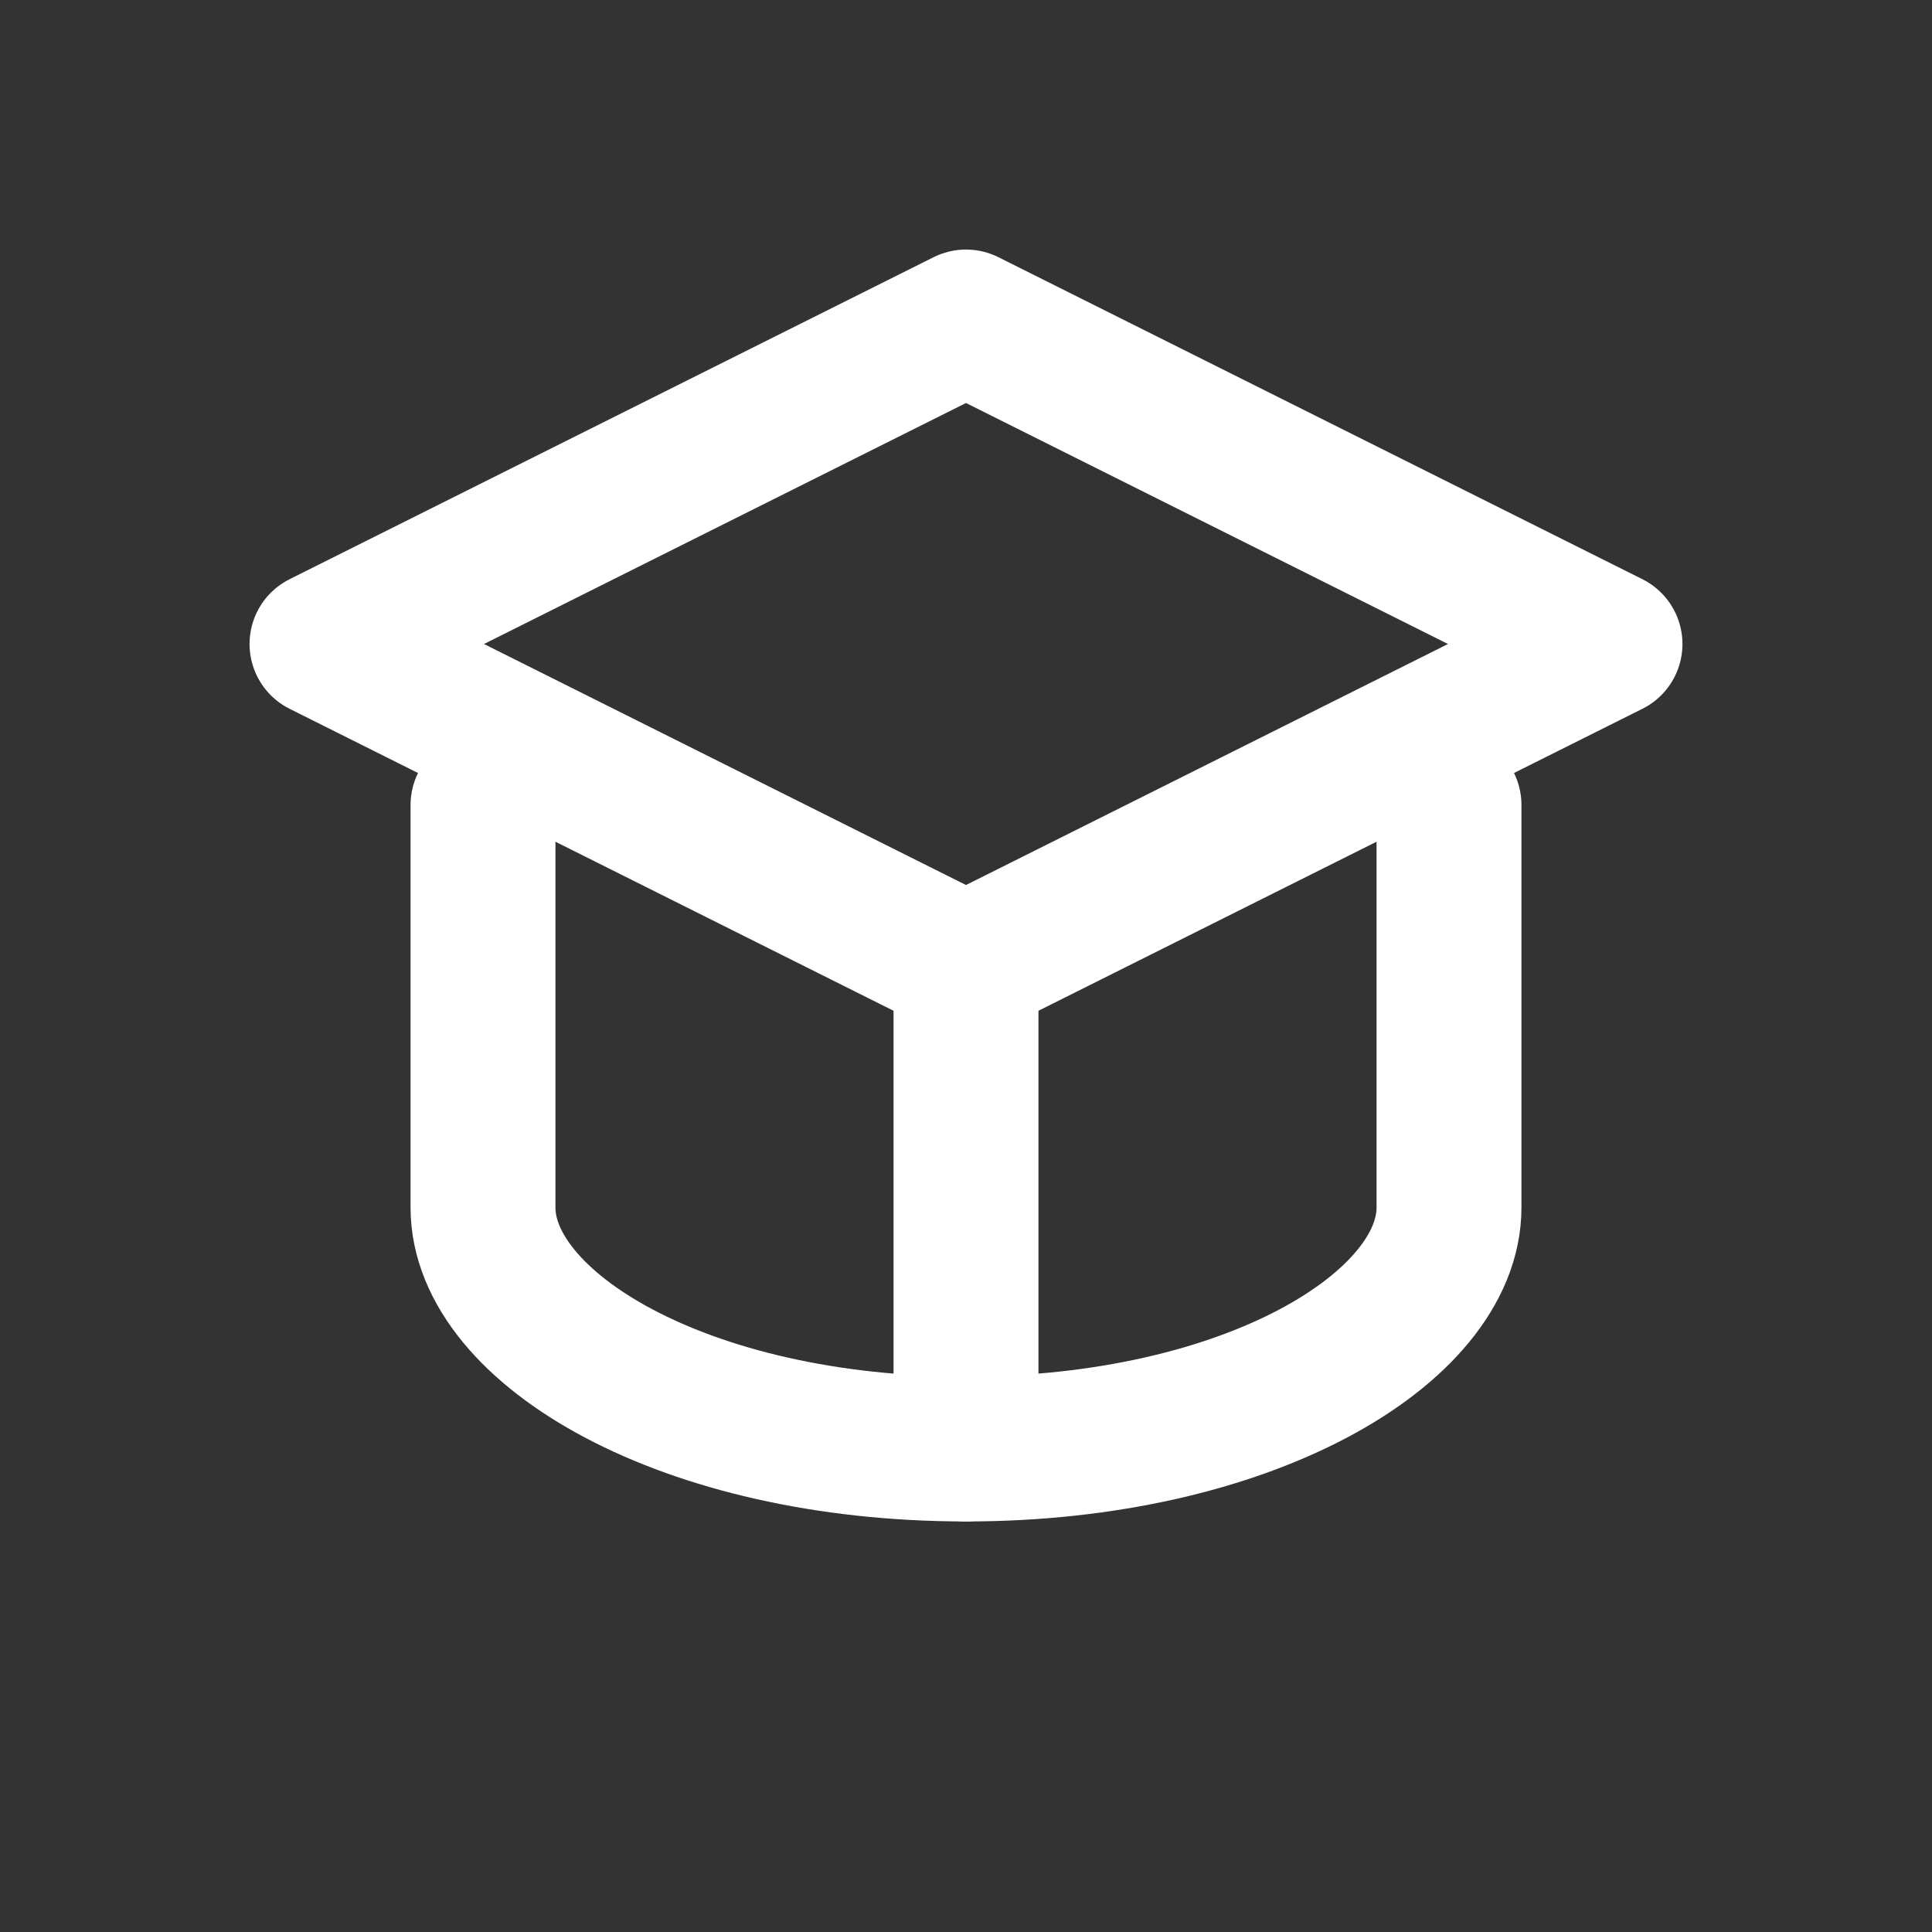
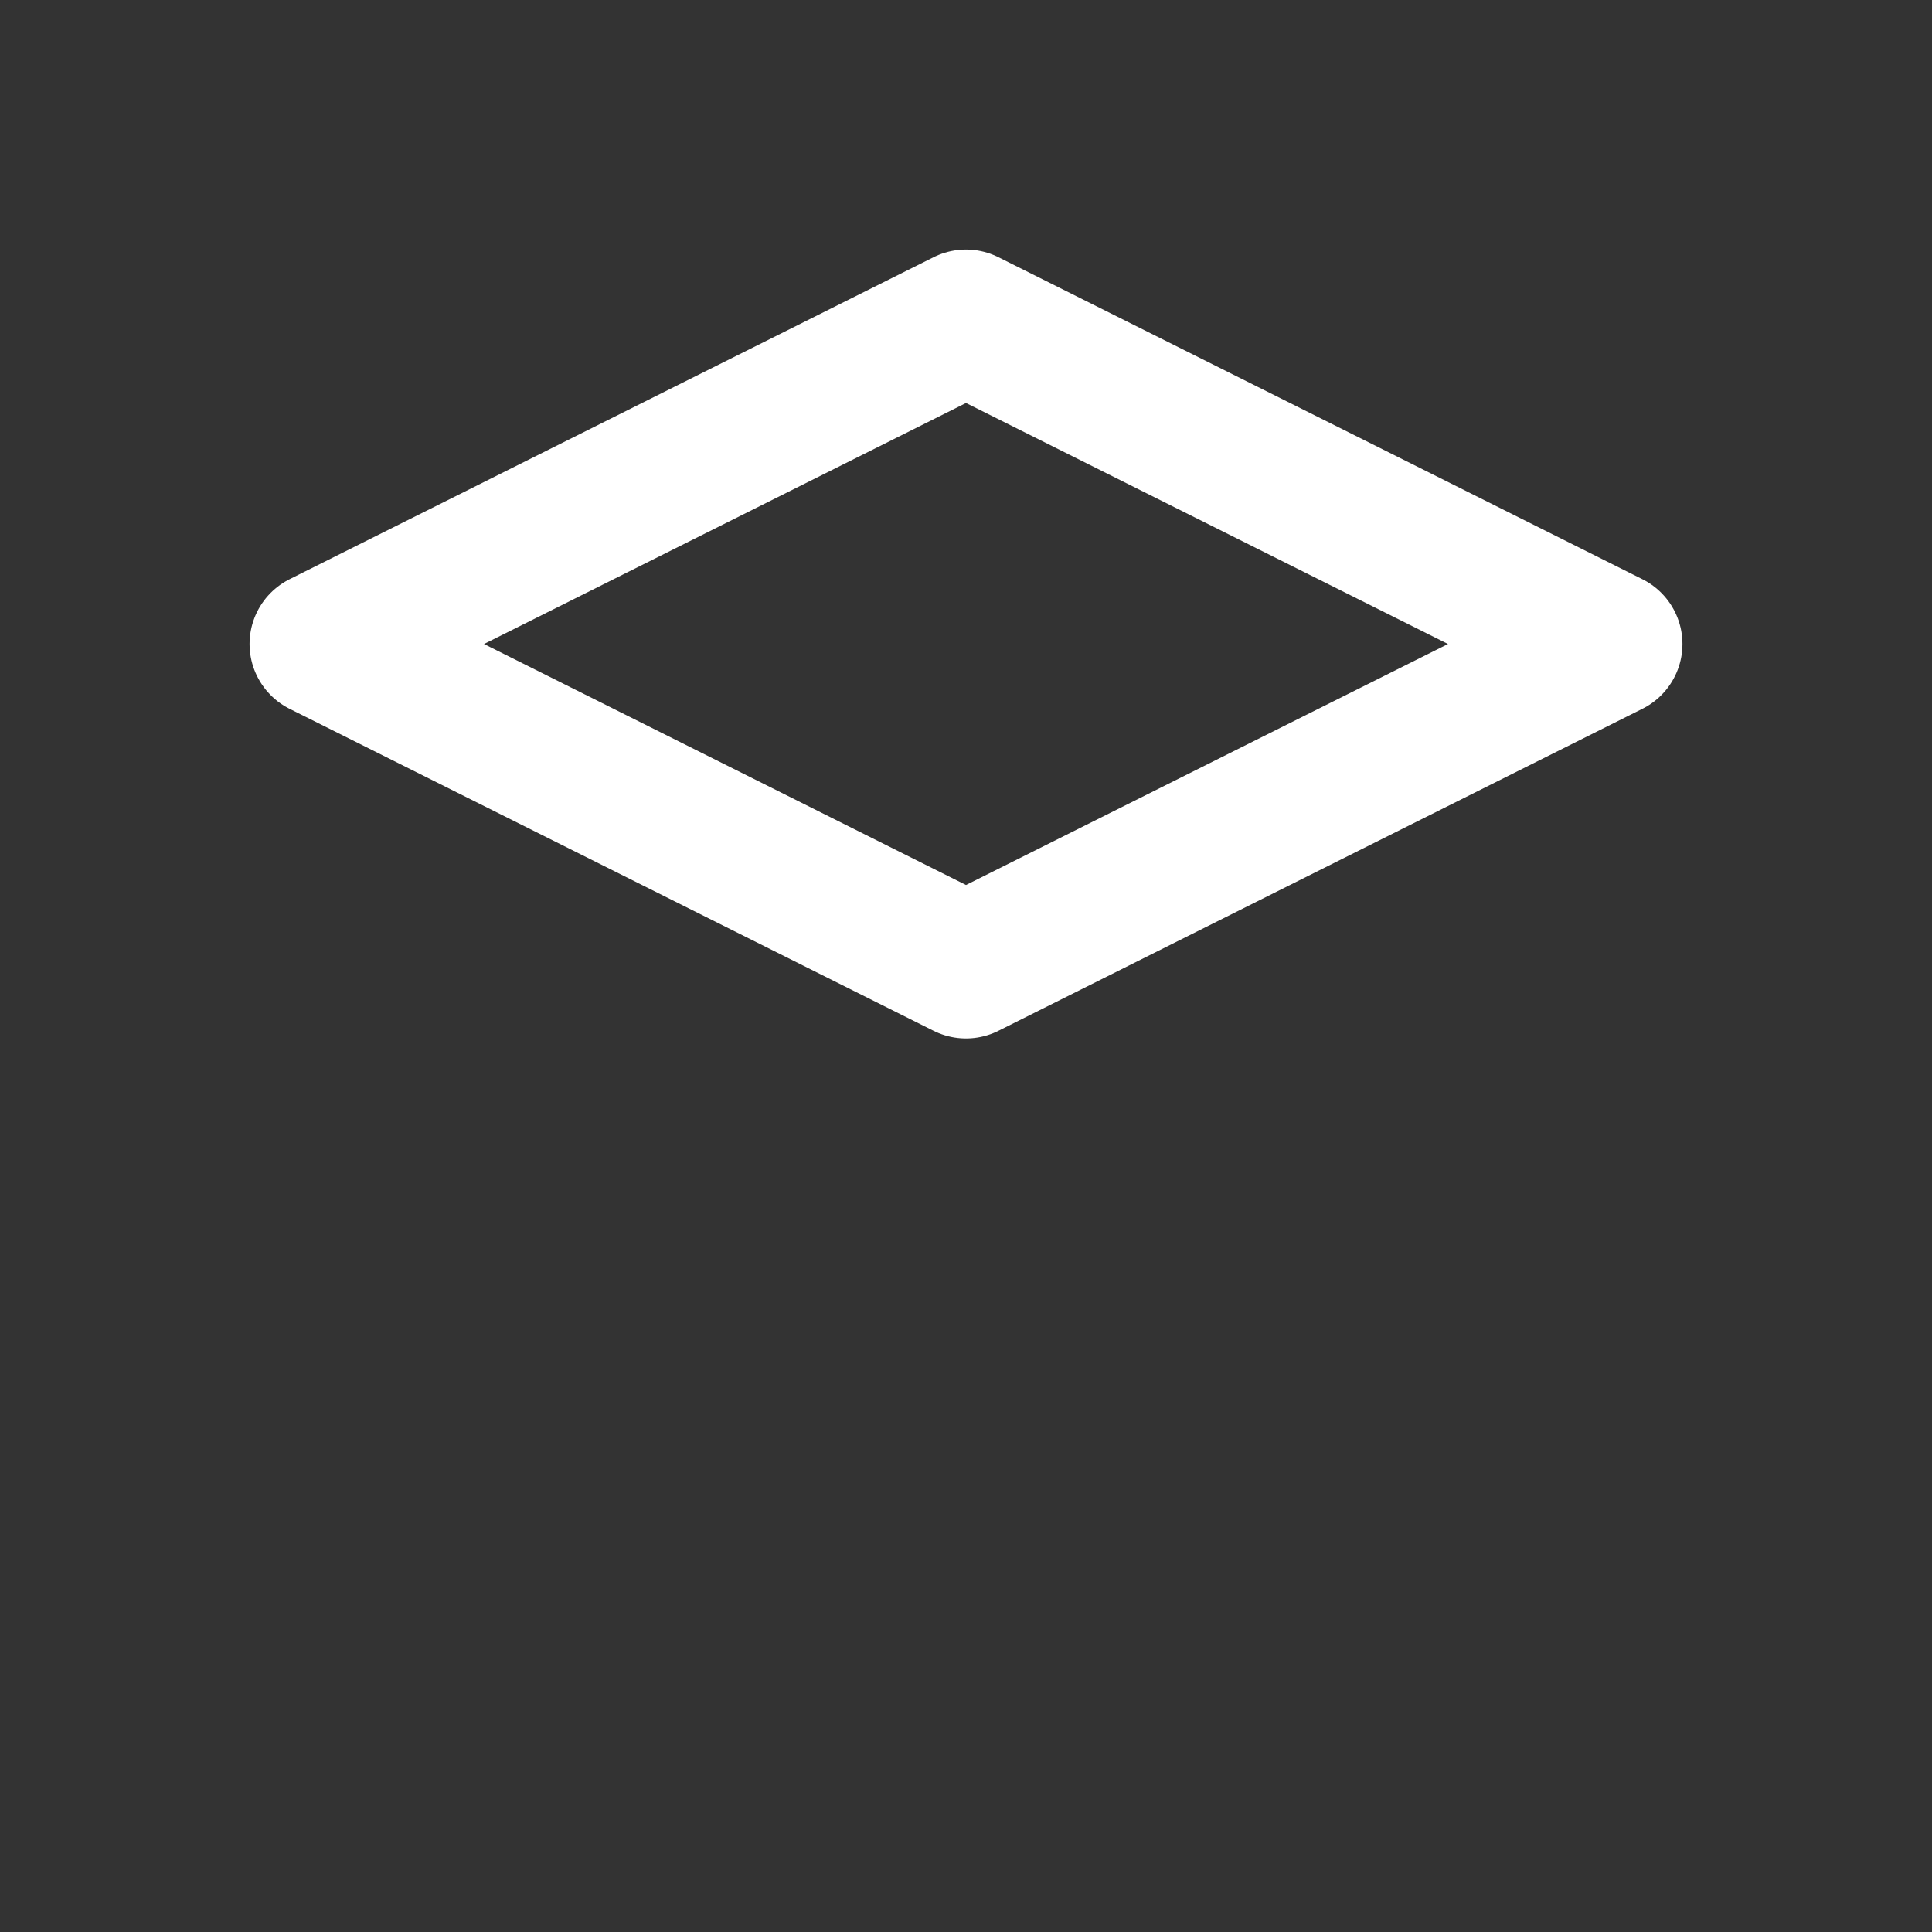
<svg xmlns="http://www.w3.org/2000/svg" width="40" height="40" viewBox="0 0 24 24" fill="none" stroke="#ffffff" stroke-width="1.8" stroke-linecap="round" stroke-linejoin="round">
  <rect x="0" y="0" width="24" height="24" fill="#333333" stroke="none" />
-   <path d="M4 8 12 4l8 4-8 4-8-4Z" />
-   <path d="M6 10v5c0 1.5 2.5 3 6 3s6-1.5 6-3v-5" />
-   <path d="M12 12v6" />
+   <path d="M4 8 12 4l8 4-8 4-8-4" />
</svg>